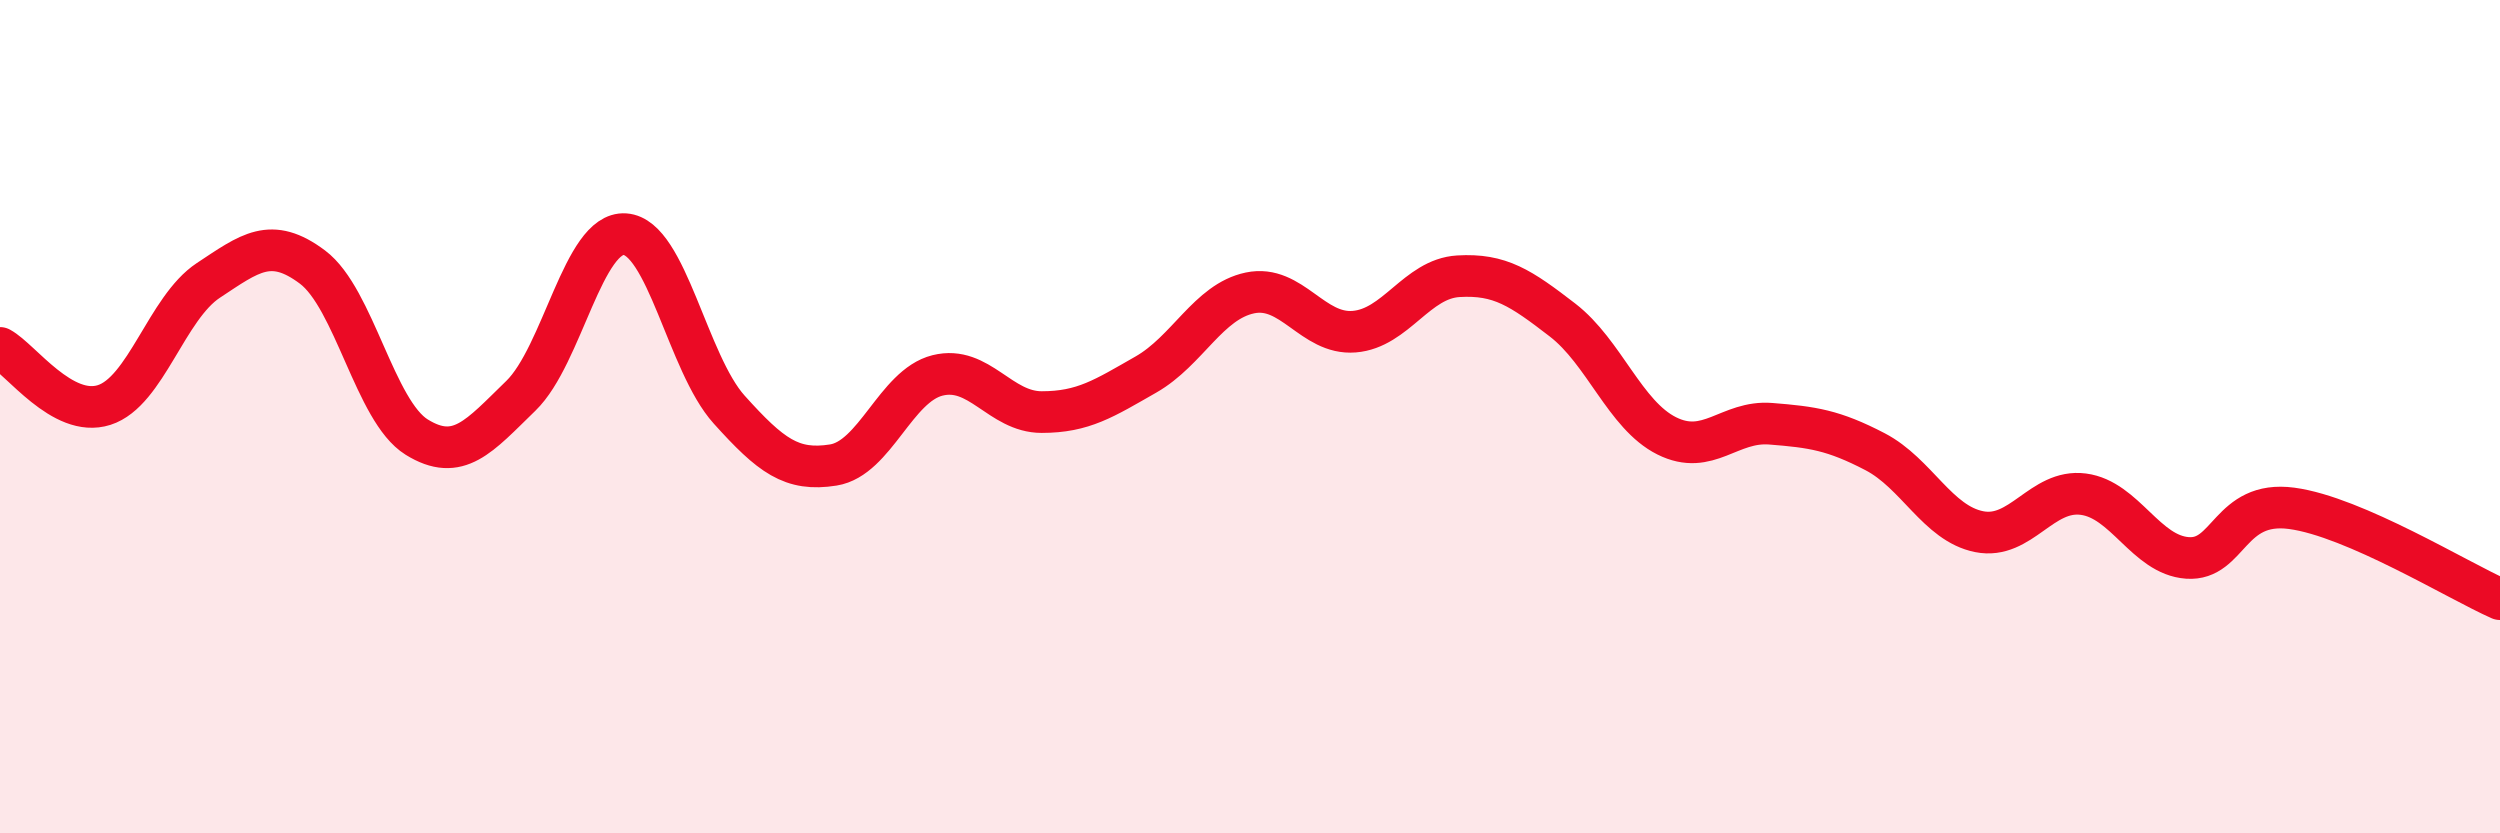
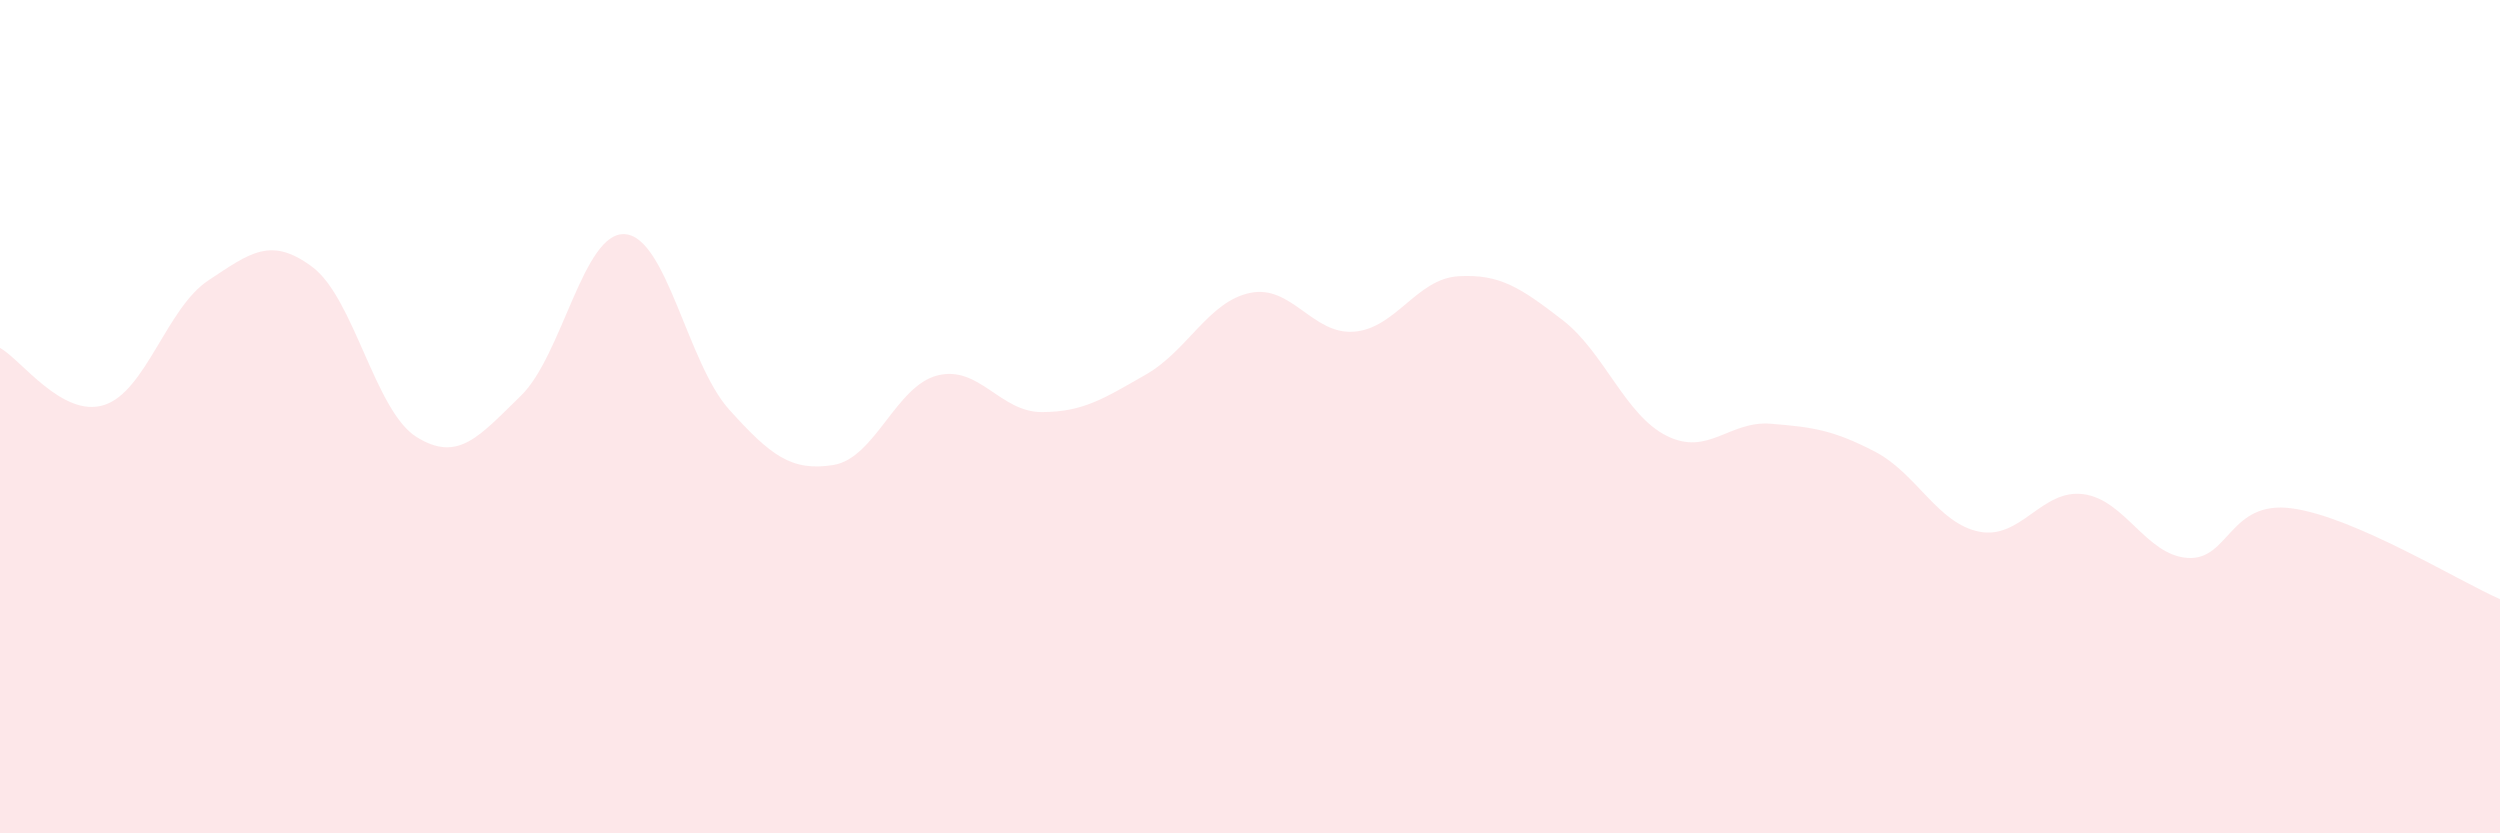
<svg xmlns="http://www.w3.org/2000/svg" width="60" height="20" viewBox="0 0 60 20">
  <path d="M 0,8.35 C 0.5,8.62 1.5,10.04 2.5,9.72 C 3.5,9.4 4,7.39 5,6.73 C 6,6.07 6.5,5.66 7.5,6.41 C 8.5,7.16 9,9.87 10,10.49 C 11,11.11 11.5,10.47 12.5,9.5 C 13.5,8.53 14,5.55 15,5.62 C 16,5.69 16.5,8.72 17.5,9.83 C 18.5,10.94 19,11.32 20,11.16 C 21,11 21.5,9.26 22.5,9.01 C 23.5,8.76 24,9.89 25,9.89 C 26,9.89 26.5,9.56 27.5,8.99 C 28.5,8.42 29,7.24 30,7.03 C 31,6.82 31.5,8.04 32.5,7.96 C 33.5,7.88 34,6.69 35,6.63 C 36,6.57 36.5,6.91 37.5,7.68 C 38.5,8.45 39,9.96 40,10.46 C 41,10.96 41.5,10.09 42.5,10.17 C 43.5,10.25 44,10.32 45,10.84 C 46,11.36 46.5,12.56 47.5,12.76 C 48.5,12.96 49,11.73 50,11.86 C 51,11.99 51.5,13.32 52.5,13.39 C 53.5,13.46 53.5,12 55,12.2 C 56.5,12.4 59,13.94 60,14.38L60 20L0 20Z" fill="#EB0A25" opacity="0.1" stroke-linecap="round" stroke-linejoin="round" />
-   <path d="M 0,8.35 C 0.5,8.62 1.5,10.04 2.5,9.72 C 3.5,9.4 4,7.39 5,6.73 C 6,6.07 6.5,5.66 7.5,6.41 C 8.5,7.16 9,9.87 10,10.49 C 11,11.11 11.5,10.47 12.5,9.5 C 13.5,8.53 14,5.55 15,5.62 C 16,5.69 16.5,8.72 17.5,9.83 C 18.5,10.94 19,11.32 20,11.16 C 21,11 21.5,9.26 22.5,9.01 C 23.5,8.76 24,9.89 25,9.89 C 26,9.89 26.5,9.56 27.5,8.99 C 28.5,8.42 29,7.24 30,7.03 C 31,6.82 31.5,8.04 32.5,7.96 C 33.5,7.88 34,6.69 35,6.63 C 36,6.57 36.5,6.91 37.5,7.68 C 38.5,8.45 39,9.96 40,10.46 C 41,10.96 41.5,10.09 42.5,10.17 C 43.5,10.25 44,10.32 45,10.84 C 46,11.36 46.5,12.56 47.5,12.76 C 48.5,12.96 49,11.73 50,11.86 C 51,11.99 51.5,13.32 52.5,13.39 C 53.5,13.46 53.5,12 55,12.2 C 56.5,12.4 59,13.94 60,14.38" stroke="#EB0A25" stroke-width="1" fill="none" stroke-linecap="round" stroke-linejoin="round" />
</svg>